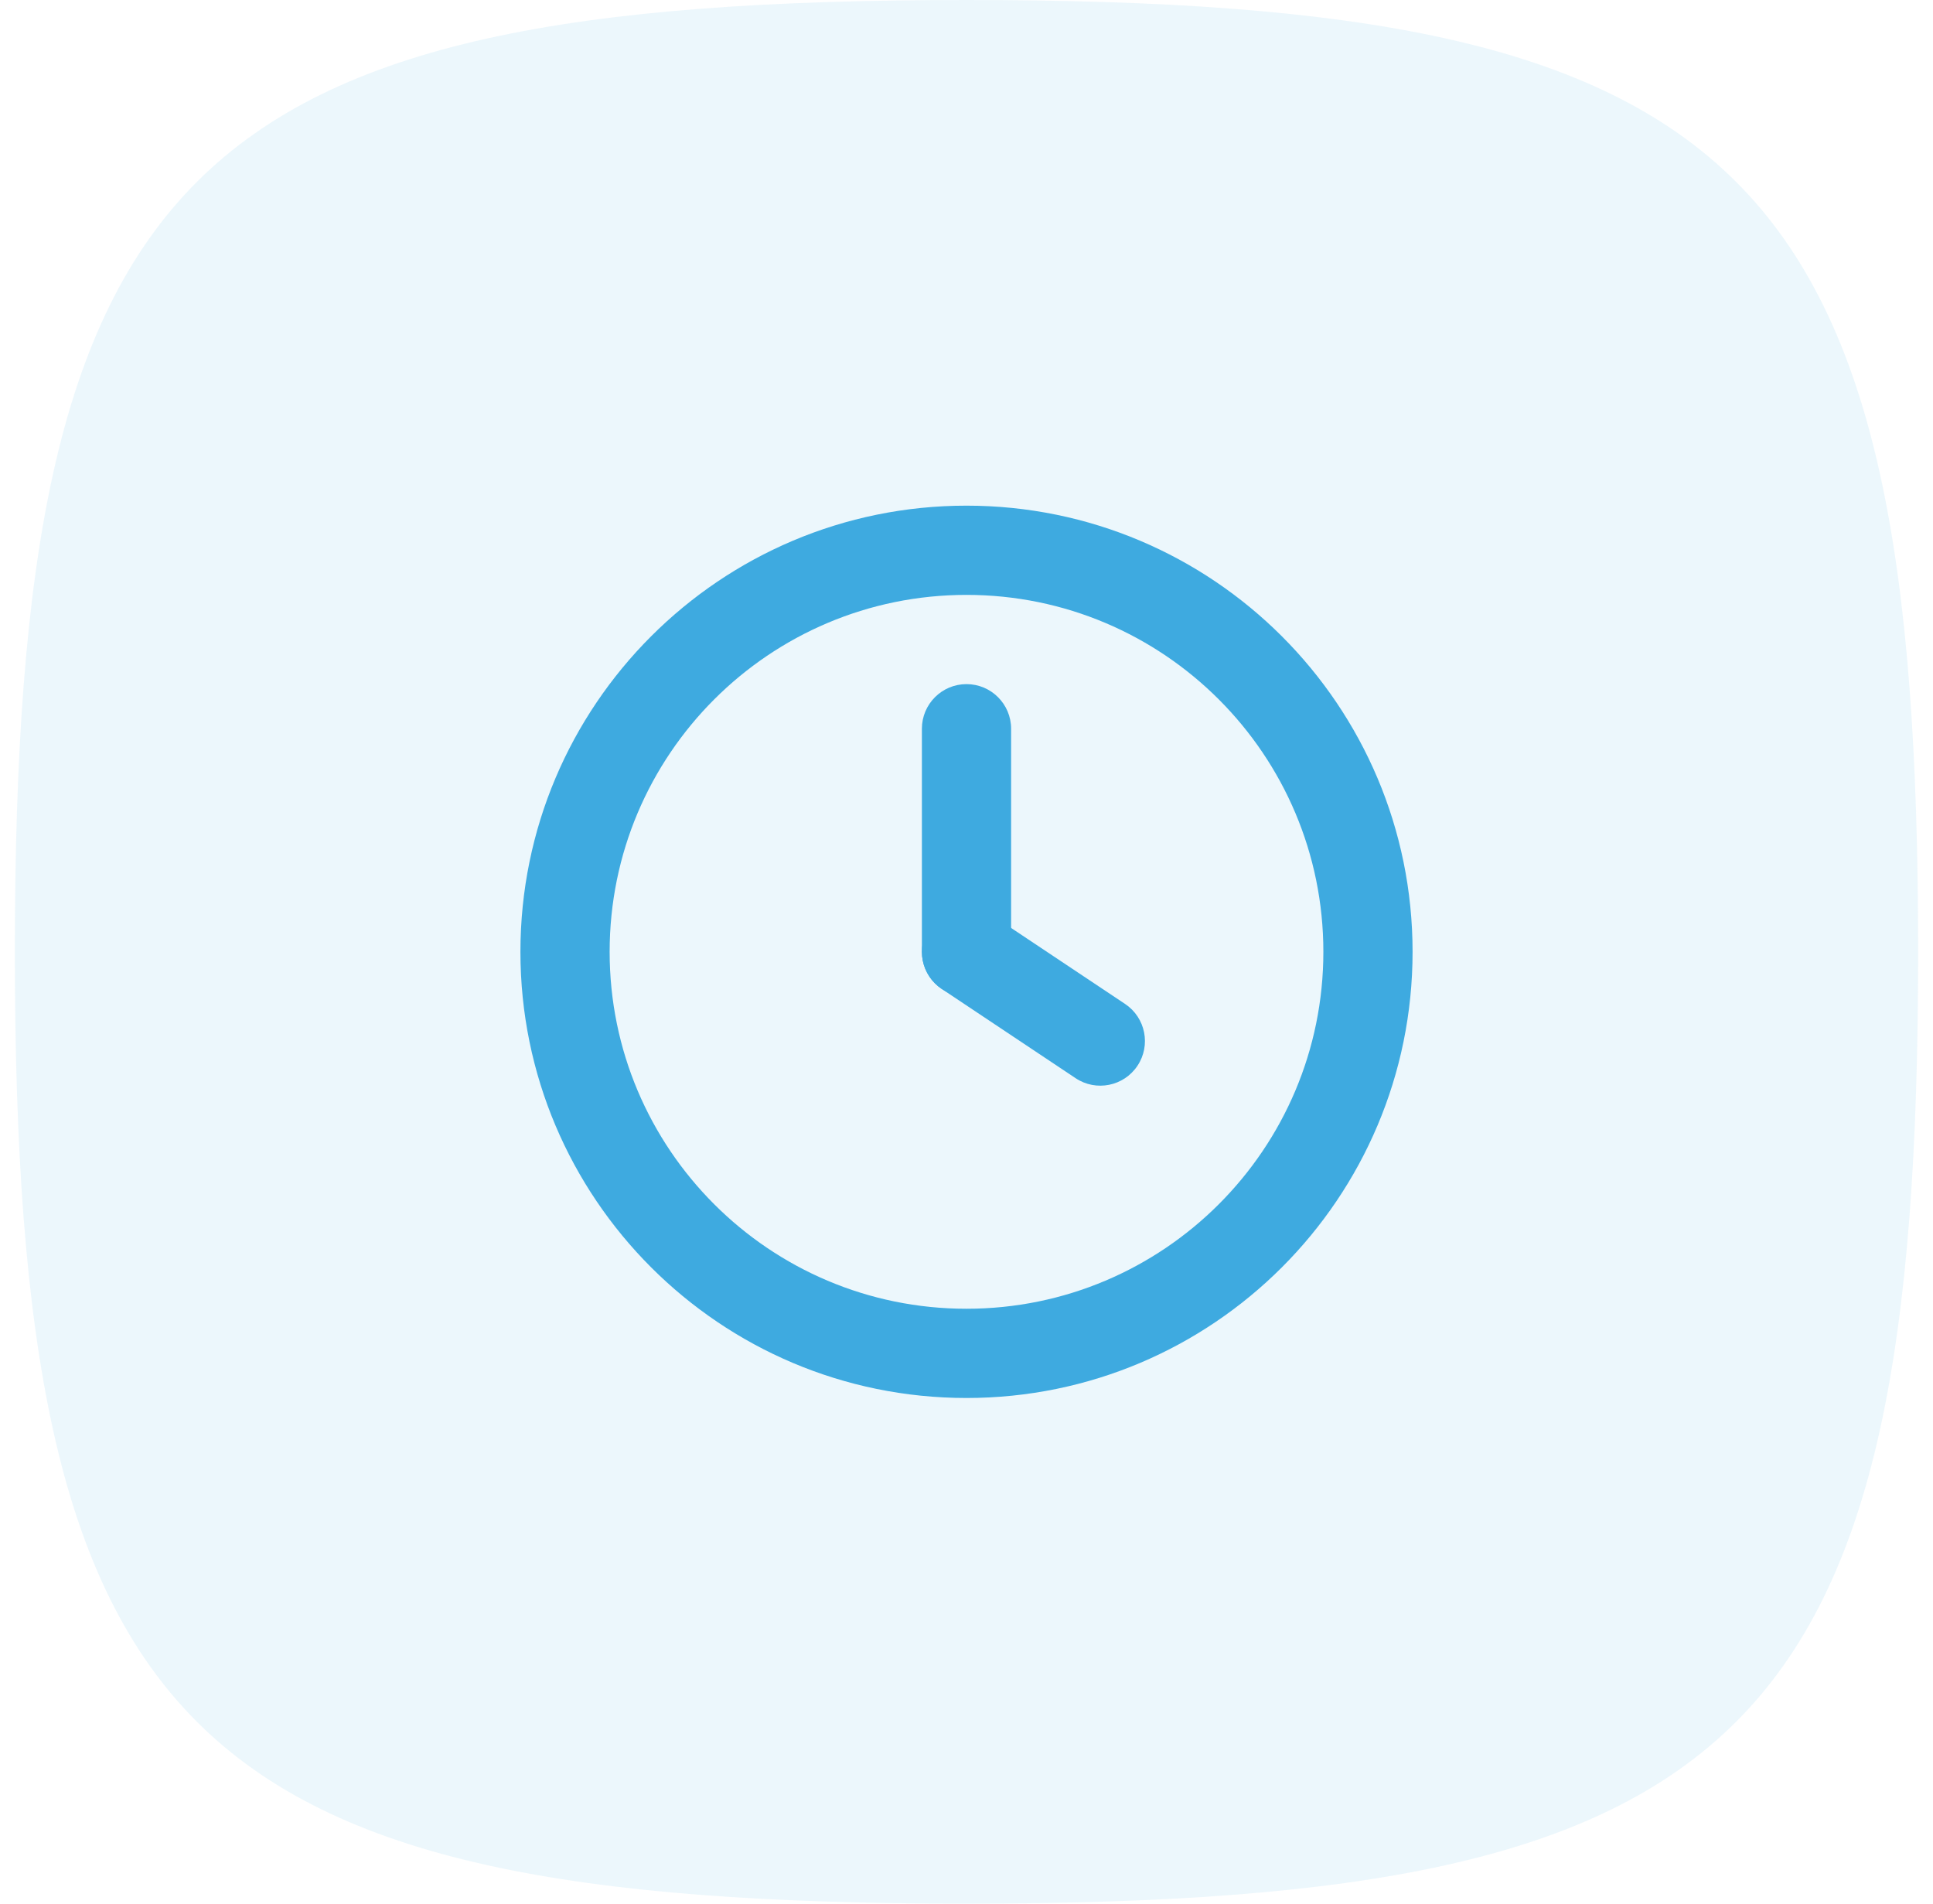
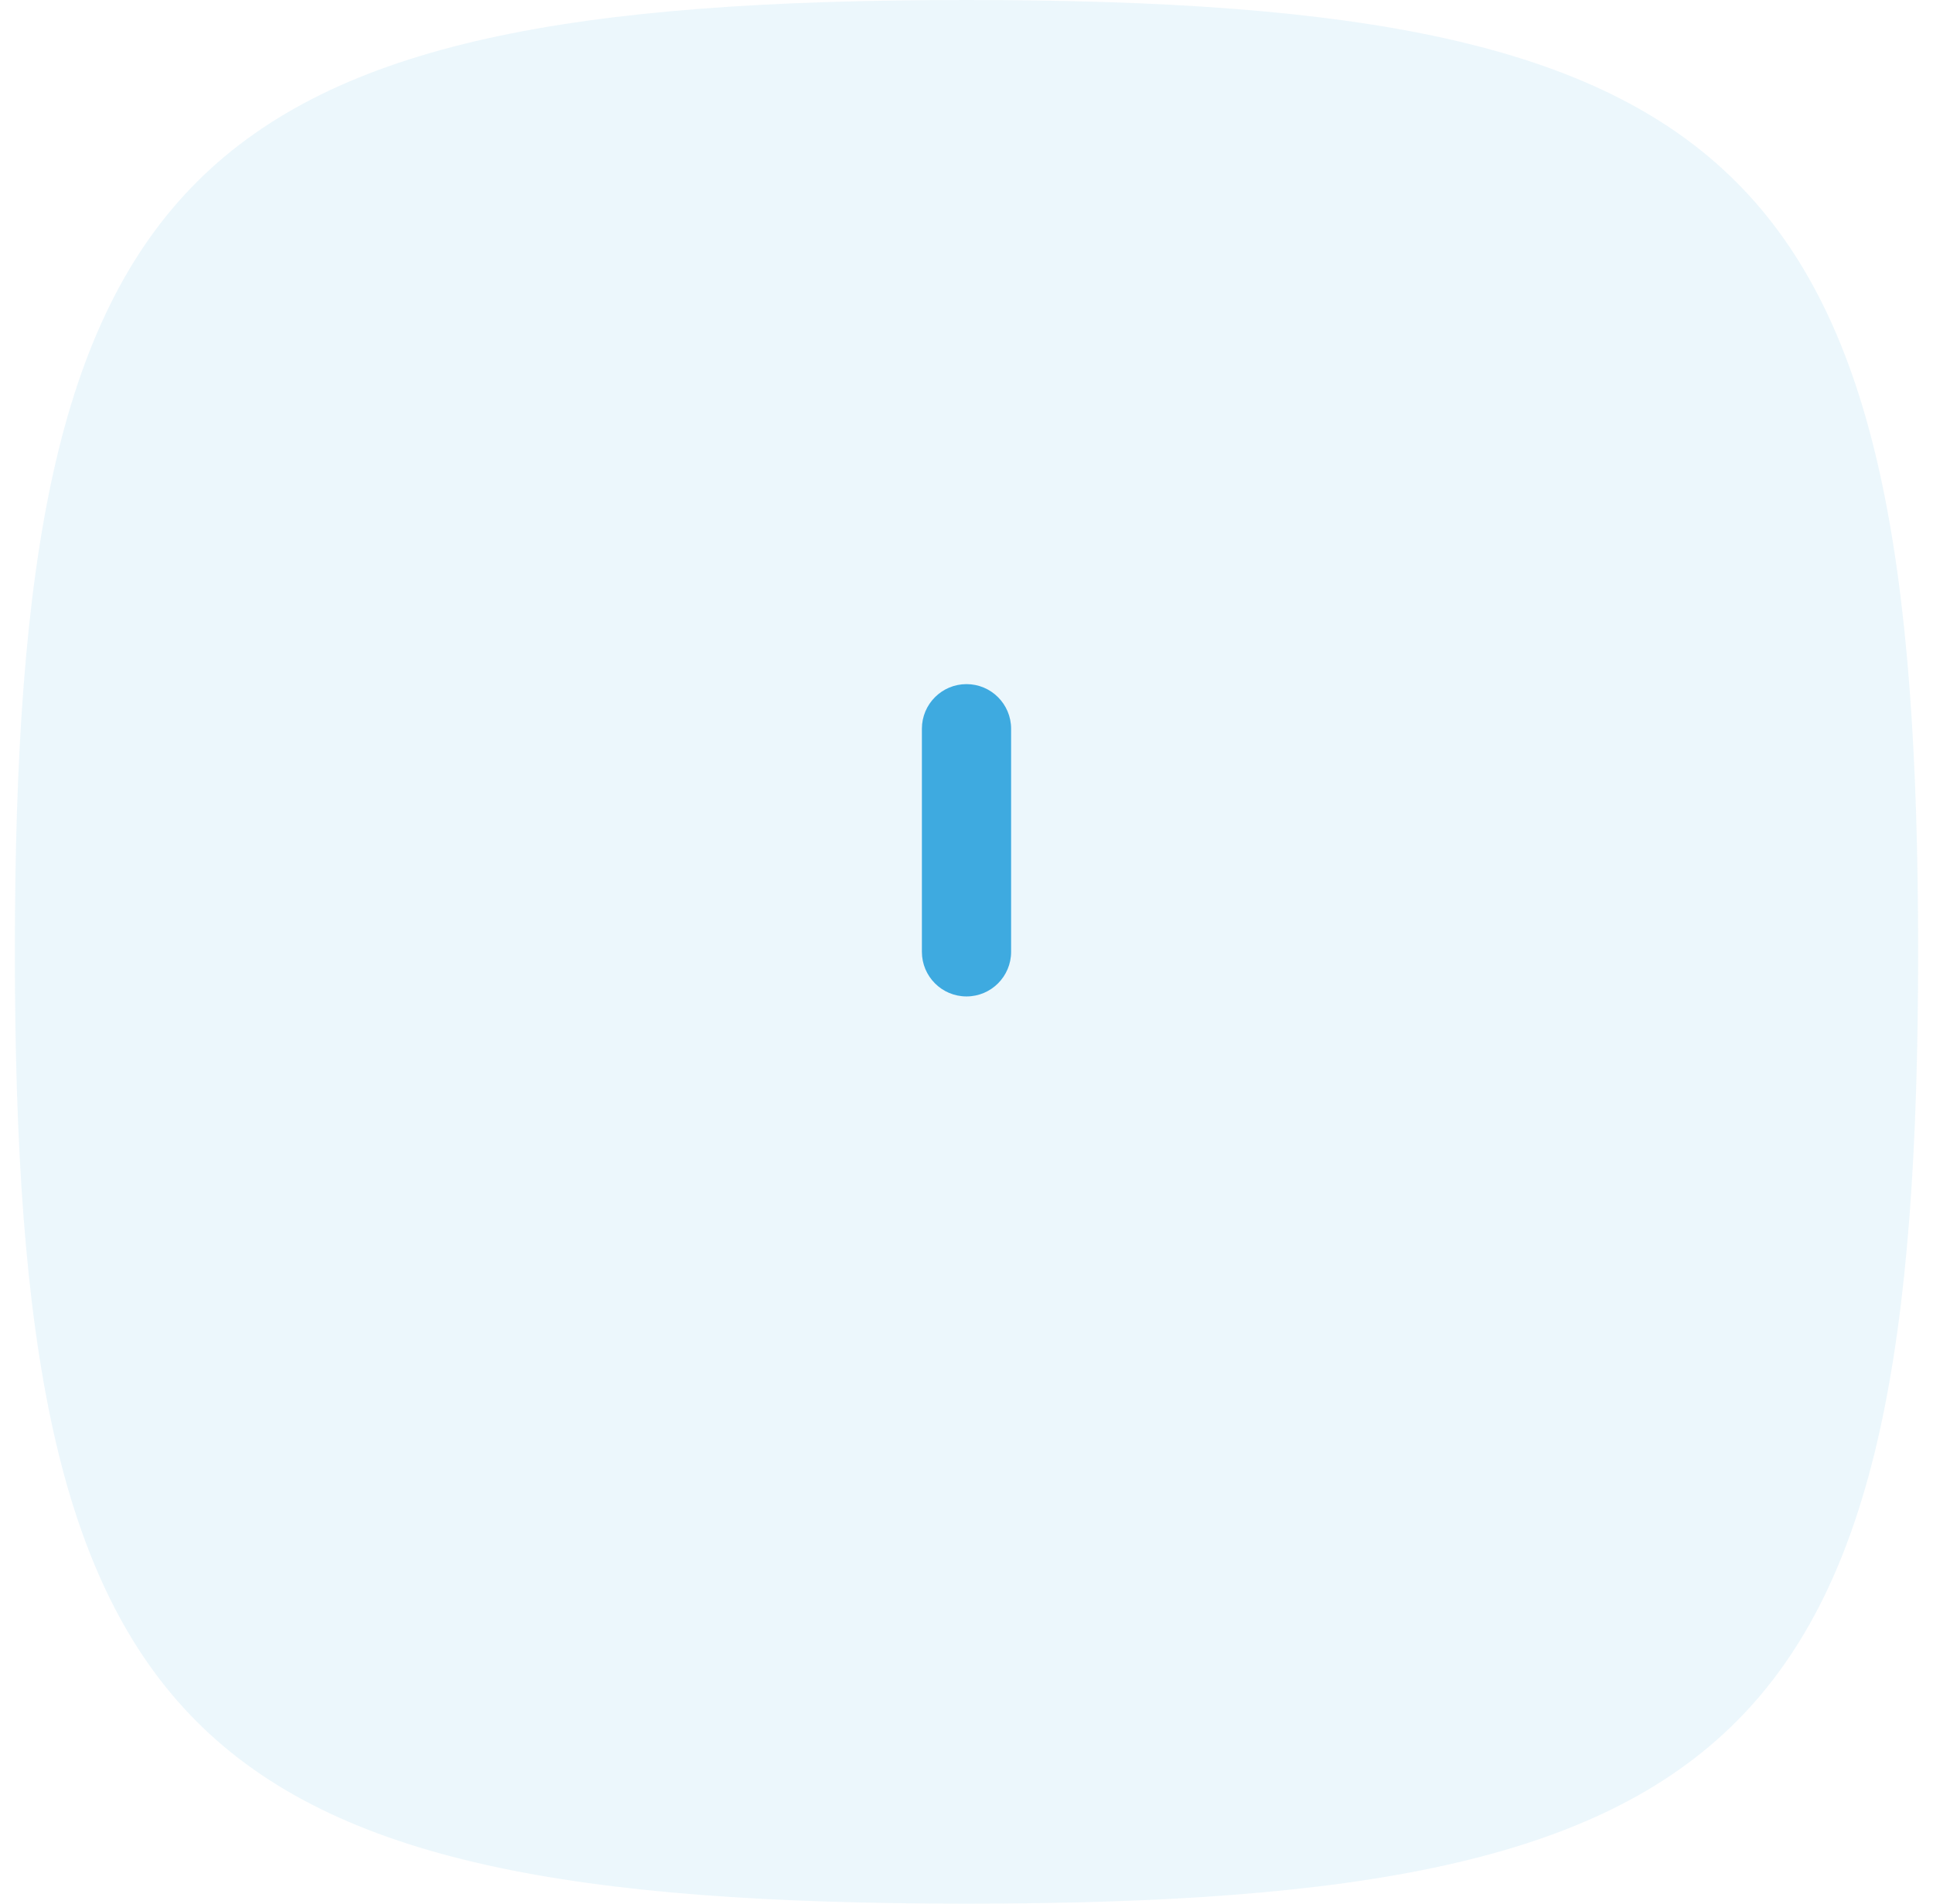
<svg xmlns="http://www.w3.org/2000/svg" width="65" height="64" viewBox="0 0 65 64" fill="none">
  <path opacity="0.1" d="M0.5 32C0.5 5.648 6.148 0 32.5 0C58.852 0 64.5 5.648 64.5 32C64.5 58.352 58.852 64 32.5 64C6.148 64 0.5 58.352 0.5 32Z" fill="#3EAAE0" />
-   <path fill-rule="evenodd" clip-rule="evenodd" d="M32.5 20C25.873 20 20.5 25.373 20.5 32C20.5 38.627 25.873 44 32.5 44C39.127 44 44.5 38.627 44.5 32C44.5 25.373 39.127 20 32.5 20ZM17.5 32C17.5 23.716 24.216 17 32.5 17C40.784 17 47.5 23.716 47.5 32C47.5 40.284 40.784 47 32.5 47C24.216 47 17.5 40.284 17.5 32Z" fill="#3EAAE0" />
-   <path fill-rule="evenodd" clip-rule="evenodd" d="M31.252 31.168C31.712 30.479 32.643 30.292 33.332 30.752L37.832 33.752C38.522 34.212 38.708 35.143 38.248 35.832C37.789 36.521 36.857 36.708 36.168 36.248L31.668 33.248C30.979 32.789 30.793 31.857 31.252 31.168Z" fill="#3EAAE0" />
  <path fill-rule="evenodd" clip-rule="evenodd" d="M32.5 23C33.328 23 34 23.672 34 24.5V32C34 32.828 33.328 33.5 32.5 33.5C31.672 33.5 31 32.828 31 32V24.5C31 23.672 31.672 23 32.5 23Z" fill="#3EAAE0" />
</svg>